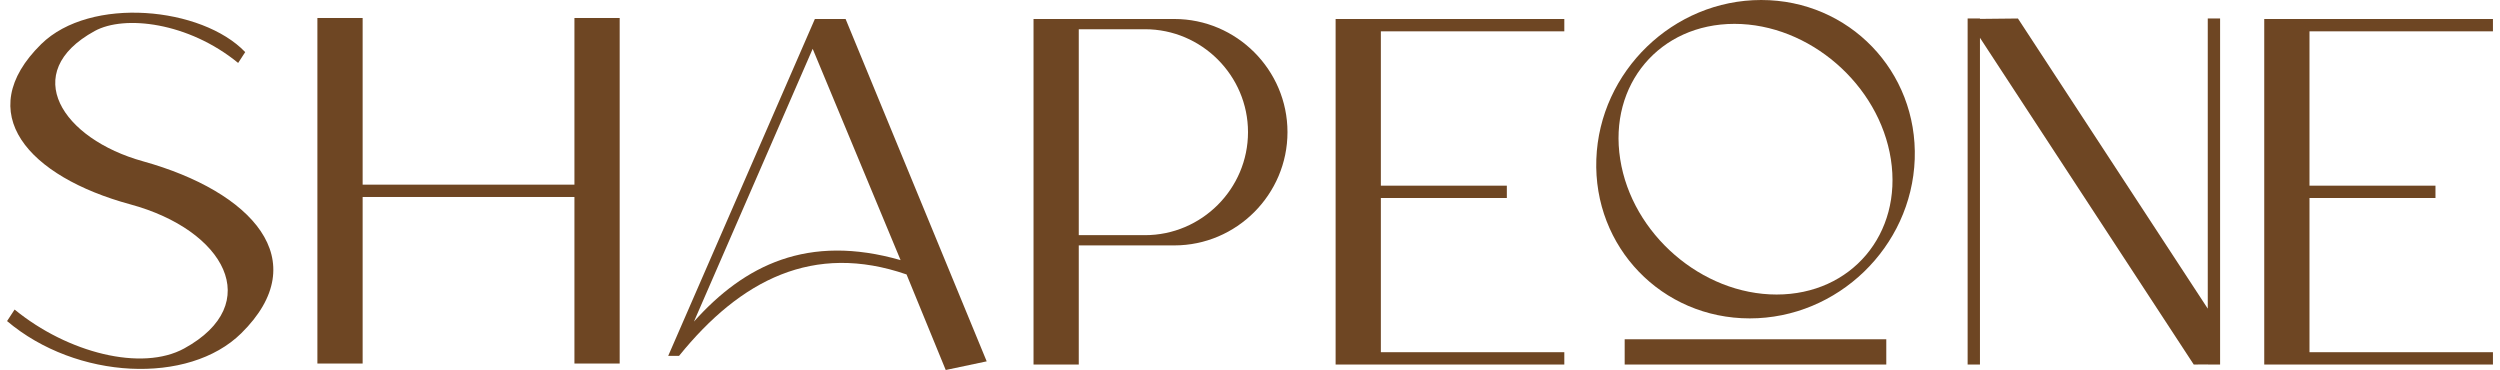
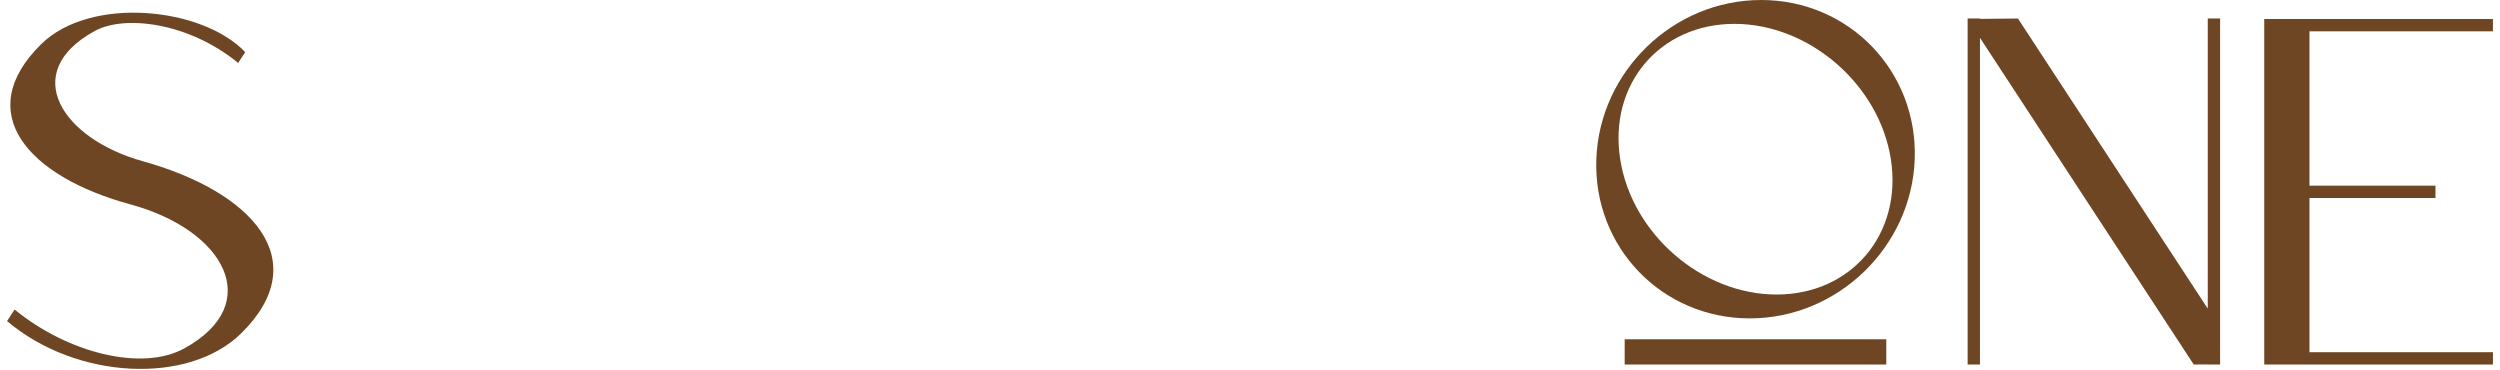
<svg xmlns="http://www.w3.org/2000/svg" xml:space="preserve" width="250px" height="37px" version="1.1" style="shape-rendering:geometricPrecision; text-rendering:geometricPrecision; image-rendering:optimizeQuality; fill-rule:evenodd; clip-rule:evenodd" viewBox="0 0 250 37.21">
  <defs>
    <style type="text/css"> .fil0 {fill:#6E4623} </style>
  </defs>
  <g id="Camada_x0020_1">
    <g id="_1667711969248">
      <path class="fil0" d="M0 32.29l0.76 -1.16c5.34,4.37 12.8,6.25 17.06,3.91 8.15,-4.47 4.09,-11.91 -5.43,-14.49 -10.26,-2.79 -15.98,-9.2 -8.96,-16.11 4.96,-4.87 16.19,-3.74 20.52,0.8l-0.71 1.09c-5.01,-4.1 -11.45,-4.85 -14.43,-3.21 -7.64,4.19 -3.26,10.85 4.86,13.1 10.92,3.04 17.36,9.93 9.88,17.3 -5.28,5.2 -16.55,4.69 -23.55,-1.23z" />
-       <polygon class="fil0" points="57.06,1.81 61.61,1.81 61.61,36.56 57.06,36.56 57.06,19.81 35.76,19.81 35.76,36.56 31.21,36.56 31.21,1.81 35.76,1.81 35.76,18.57 57.06,18.57 " />
-       <path class="fil0" d="M84.33 1.91l14.19 34.43 -4.12 0.87 -3.94 -9.61c-9.36,-3.23 -16.69,0.54 -22.88,8.19l-1.09 0 14.75 -33.88 3.09 0zm5.53 24.25l-8.84 -21.25 -11.94 27.43c5.09,-5.69 11.46,-8.85 20.78,-6.18z" />
-       <path class="fil0" d="M133.61 1.91l23 0 0 1.24 -18.45 0 0 15.52 12.67 0 0 1.24 -12.67 0 0 15.51 18.45 0 0 1.24c-7.67,0 -15.33,0 -23,0l0 -34.75z" />
-       <path class="fil0" d="M103.23 1.91l14.16 0c6.26,0 11.38,5.12 11.38,11.38l0 0c0,6.26 -5.12,11.39 -11.38,11.39l-9.61 0 0 11.98 -4.55 0 0 -34.75zm4.55 1.03l0 20.71 6.66 0c5.7,0 10.36,-4.66 10.36,-10.36l0 0c0,-5.69 -4.66,-10.35 -10.36,-10.35l-6.66 0z" />
      <path class="fil0" d="M188.99 34.12l0 2.54 -26.31 0 0 -2.54 26.31 0zm-12.58 -34.12c8.84,0 15.75,7.17 15.44,16.01 -0.32,8.84 -7.75,16.01 -16.59,16.01 -8.84,0 -15.75,-7.17 -15.43,-16.01 0.32,-8.84 7.74,-16.01 16.58,-16.01zm-2.69 2.4c7.51,0 14.56,6.09 15.73,13.61 1.17,7.52 -3.97,13.61 -11.49,13.61 -7.52,0 -14.56,-6.09 -15.73,-13.61 -1.18,-7.52 3.97,-13.61 11.49,-13.61z" />
      <polygon class="fil0" points="198.41,1.86 198.41,1.9 202.23,1.86 221.32,31.04 221.32,1.86 222.56,1.86 222.56,36.66 221.32,36.66 221.32,36.65 219.91,36.66 198.41,3.8 198.41,36.66 197.17,36.66 197.17,1.91 197.17,1.86 " />
      <path class="fil0" d="M227 1.91l23 0 0 1.24 -18.45 0 0 15.52 12.67 0 0 1.24 -12.67 0 0 15.51 18.45 0 0 1.24c-7.67,0 -15.33,0 -23,0l0 -34.75z" />
    </g>
  </g>
</svg>